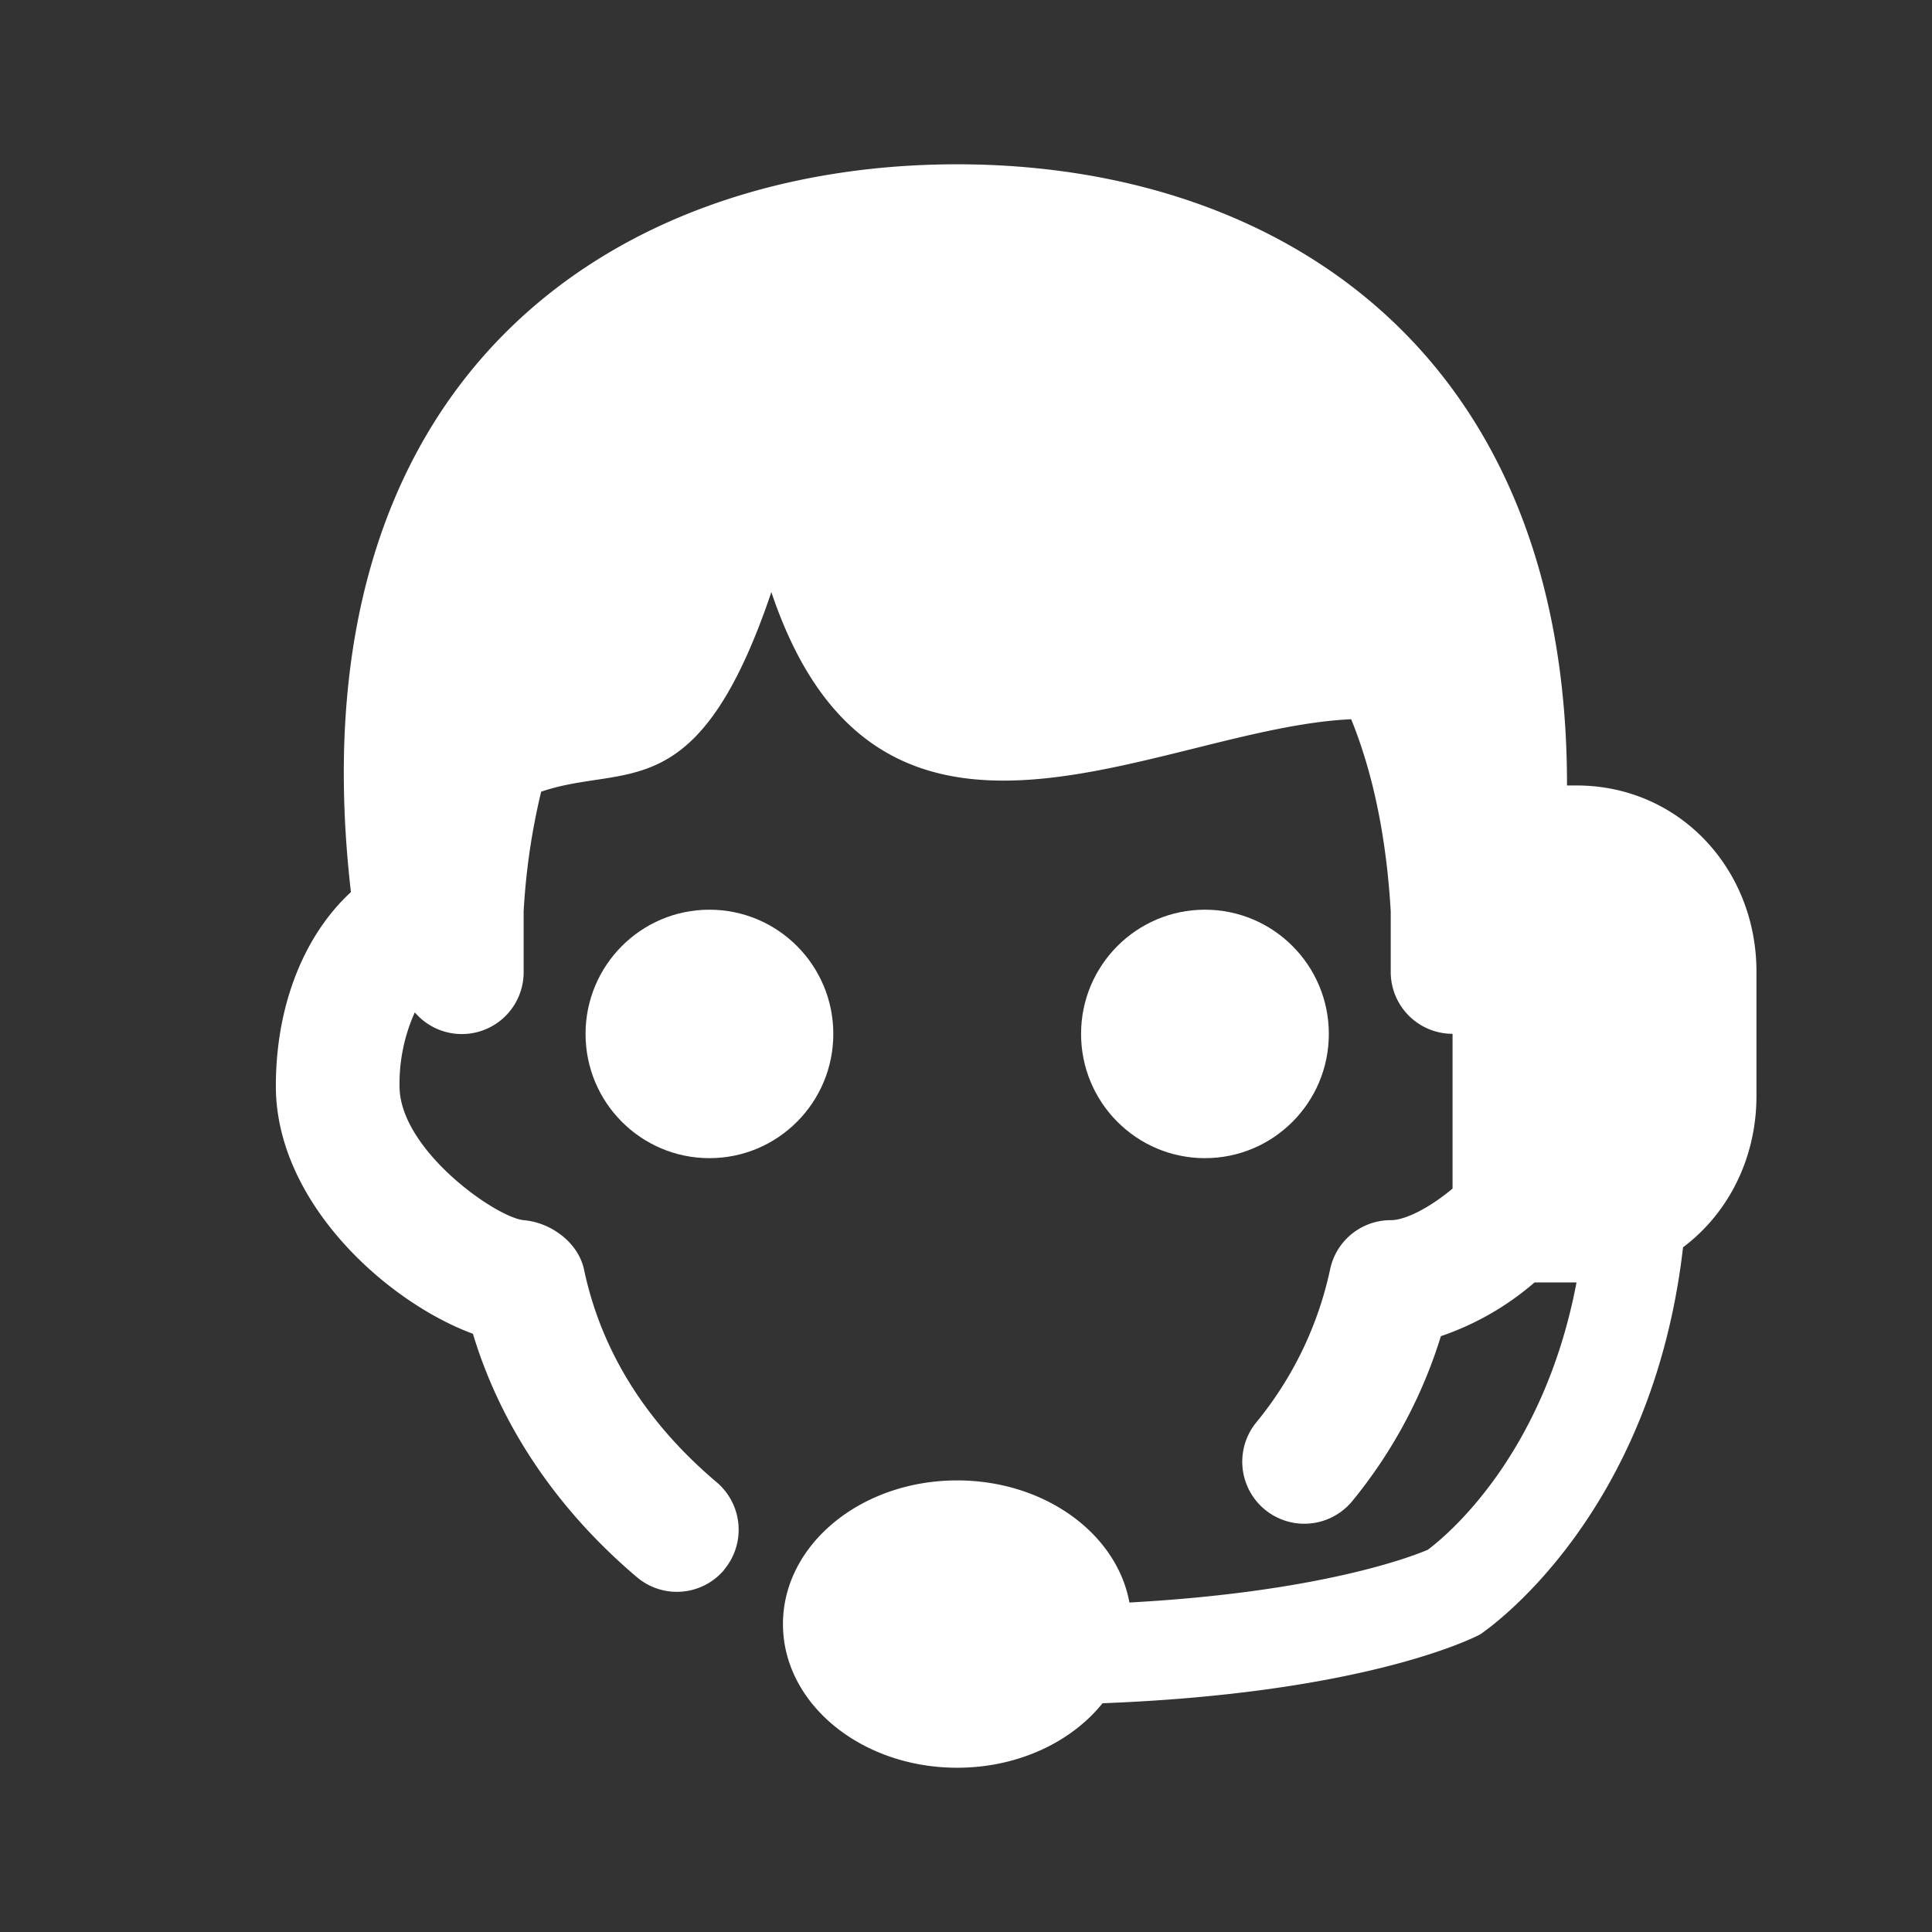
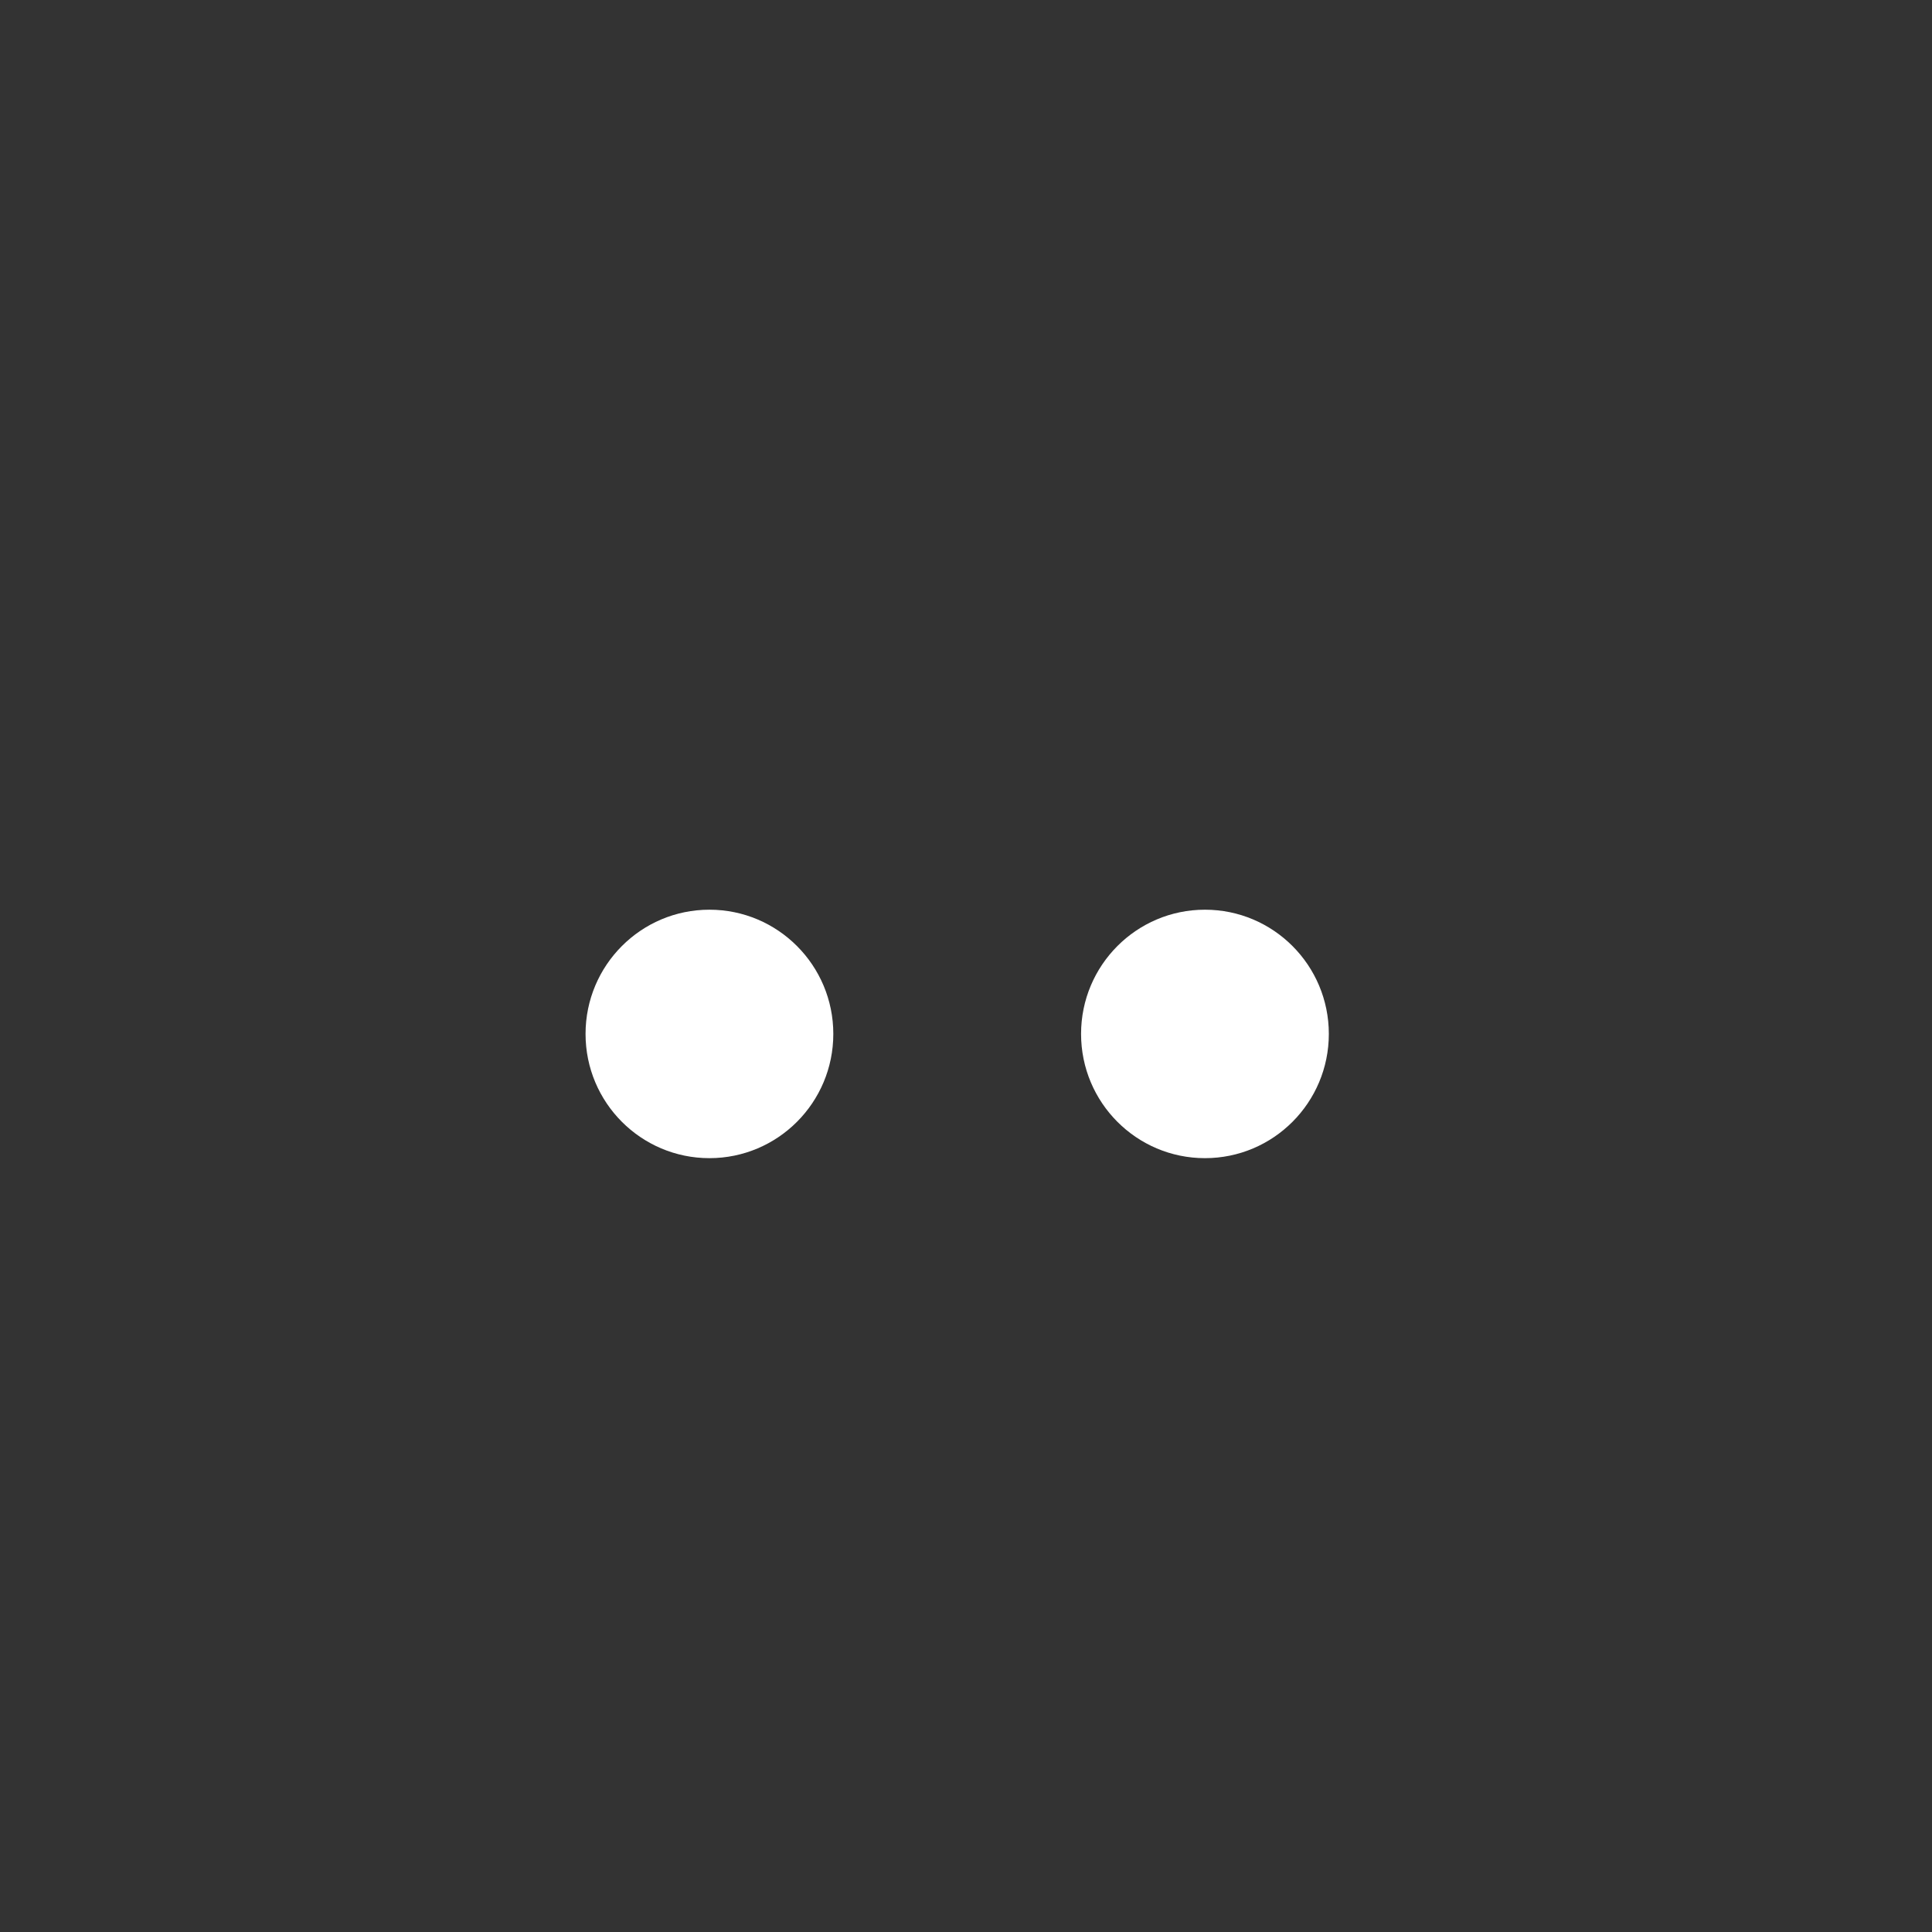
<svg xmlns="http://www.w3.org/2000/svg" id="Layer_1" data-name="Layer 1" width="500" height="500" viewBox="0 0 500 500">
  <rect x="0" y="0" width="500" height="500" fill="#333333" stroke="none" />
  <defs>
    <style>.cls-1{fill:#fff;}</style>
  </defs>
  <title>services</title>
  <ellipse class="cls-1" cx="311.84" cy="267.58" rx="32.06" ry="32.15" />
  <ellipse class="cls-1" cx="183.6" cy="267.58" rx="32.06" ry="32.15" />
-   <path class="cls-1" d="M408,203.28h-2.46c.1-112.54-74.88-160.76-157.83-160.76-89.46,0-172.22,55.68-156.89,188.35-11.94,11-19.43,29-19.43,50.21,0,30.1,28.76,55.91,51,64.1,7.2,23.85,21.74,45.45,42.45,63a16,16,0,0,0,22.55-1.88l0-.05a16.11,16.11,0,0,0-1.92-22.65c-18.33-15.5-29.88-34-34.33-55.06-1.47-6.92-8.5-12.14-15.53-12.75-7.21-.63-32.21-18.24-32.21-34.66A44.83,44.83,0,0,1,107.35,262a16,16,0,0,0,28.17-10.49V235.89a172.49,172.49,0,0,1,4.53-31c22-7.52,40.51,4.71,59.58-51.65,28,83.36,100.39,35.11,150.06,32.9q8.56,21.15,10.23,49.71v15.62a16,16,0,0,0,15.92,16.08h.08v40.06c-5.93,4.94-12.15,8.17-16,8.17a16,16,0,0,0-15.69,12.75,93,93,0,0,1-19.11,39.59A16.06,16.06,0,0,0,350,388.44a125.75,125.75,0,0,0,22.9-42.64,72.88,72.88,0,0,0,24.24-13.91H408c-8.5,44.9-33.68,65.6-38.49,69.19-4.26,1.82-27.95,10.95-77.22,13.65-3.26-17.89-22-31.6-44.57-31.6-24.91,0-45.09,16.64-45.09,37.18s20.18,37.18,45.09,37.18c15.71,0,29.54-6.63,37.61-16.69,66.71-2.56,95.2-16.45,97.73-17.82,2-1.34,44.51-30.58,52.51-100.18,11.68-8.76,19-23,19-39.14V251.51C454.6,224.86,434.57,203.28,408,203.28Z" />
</svg>